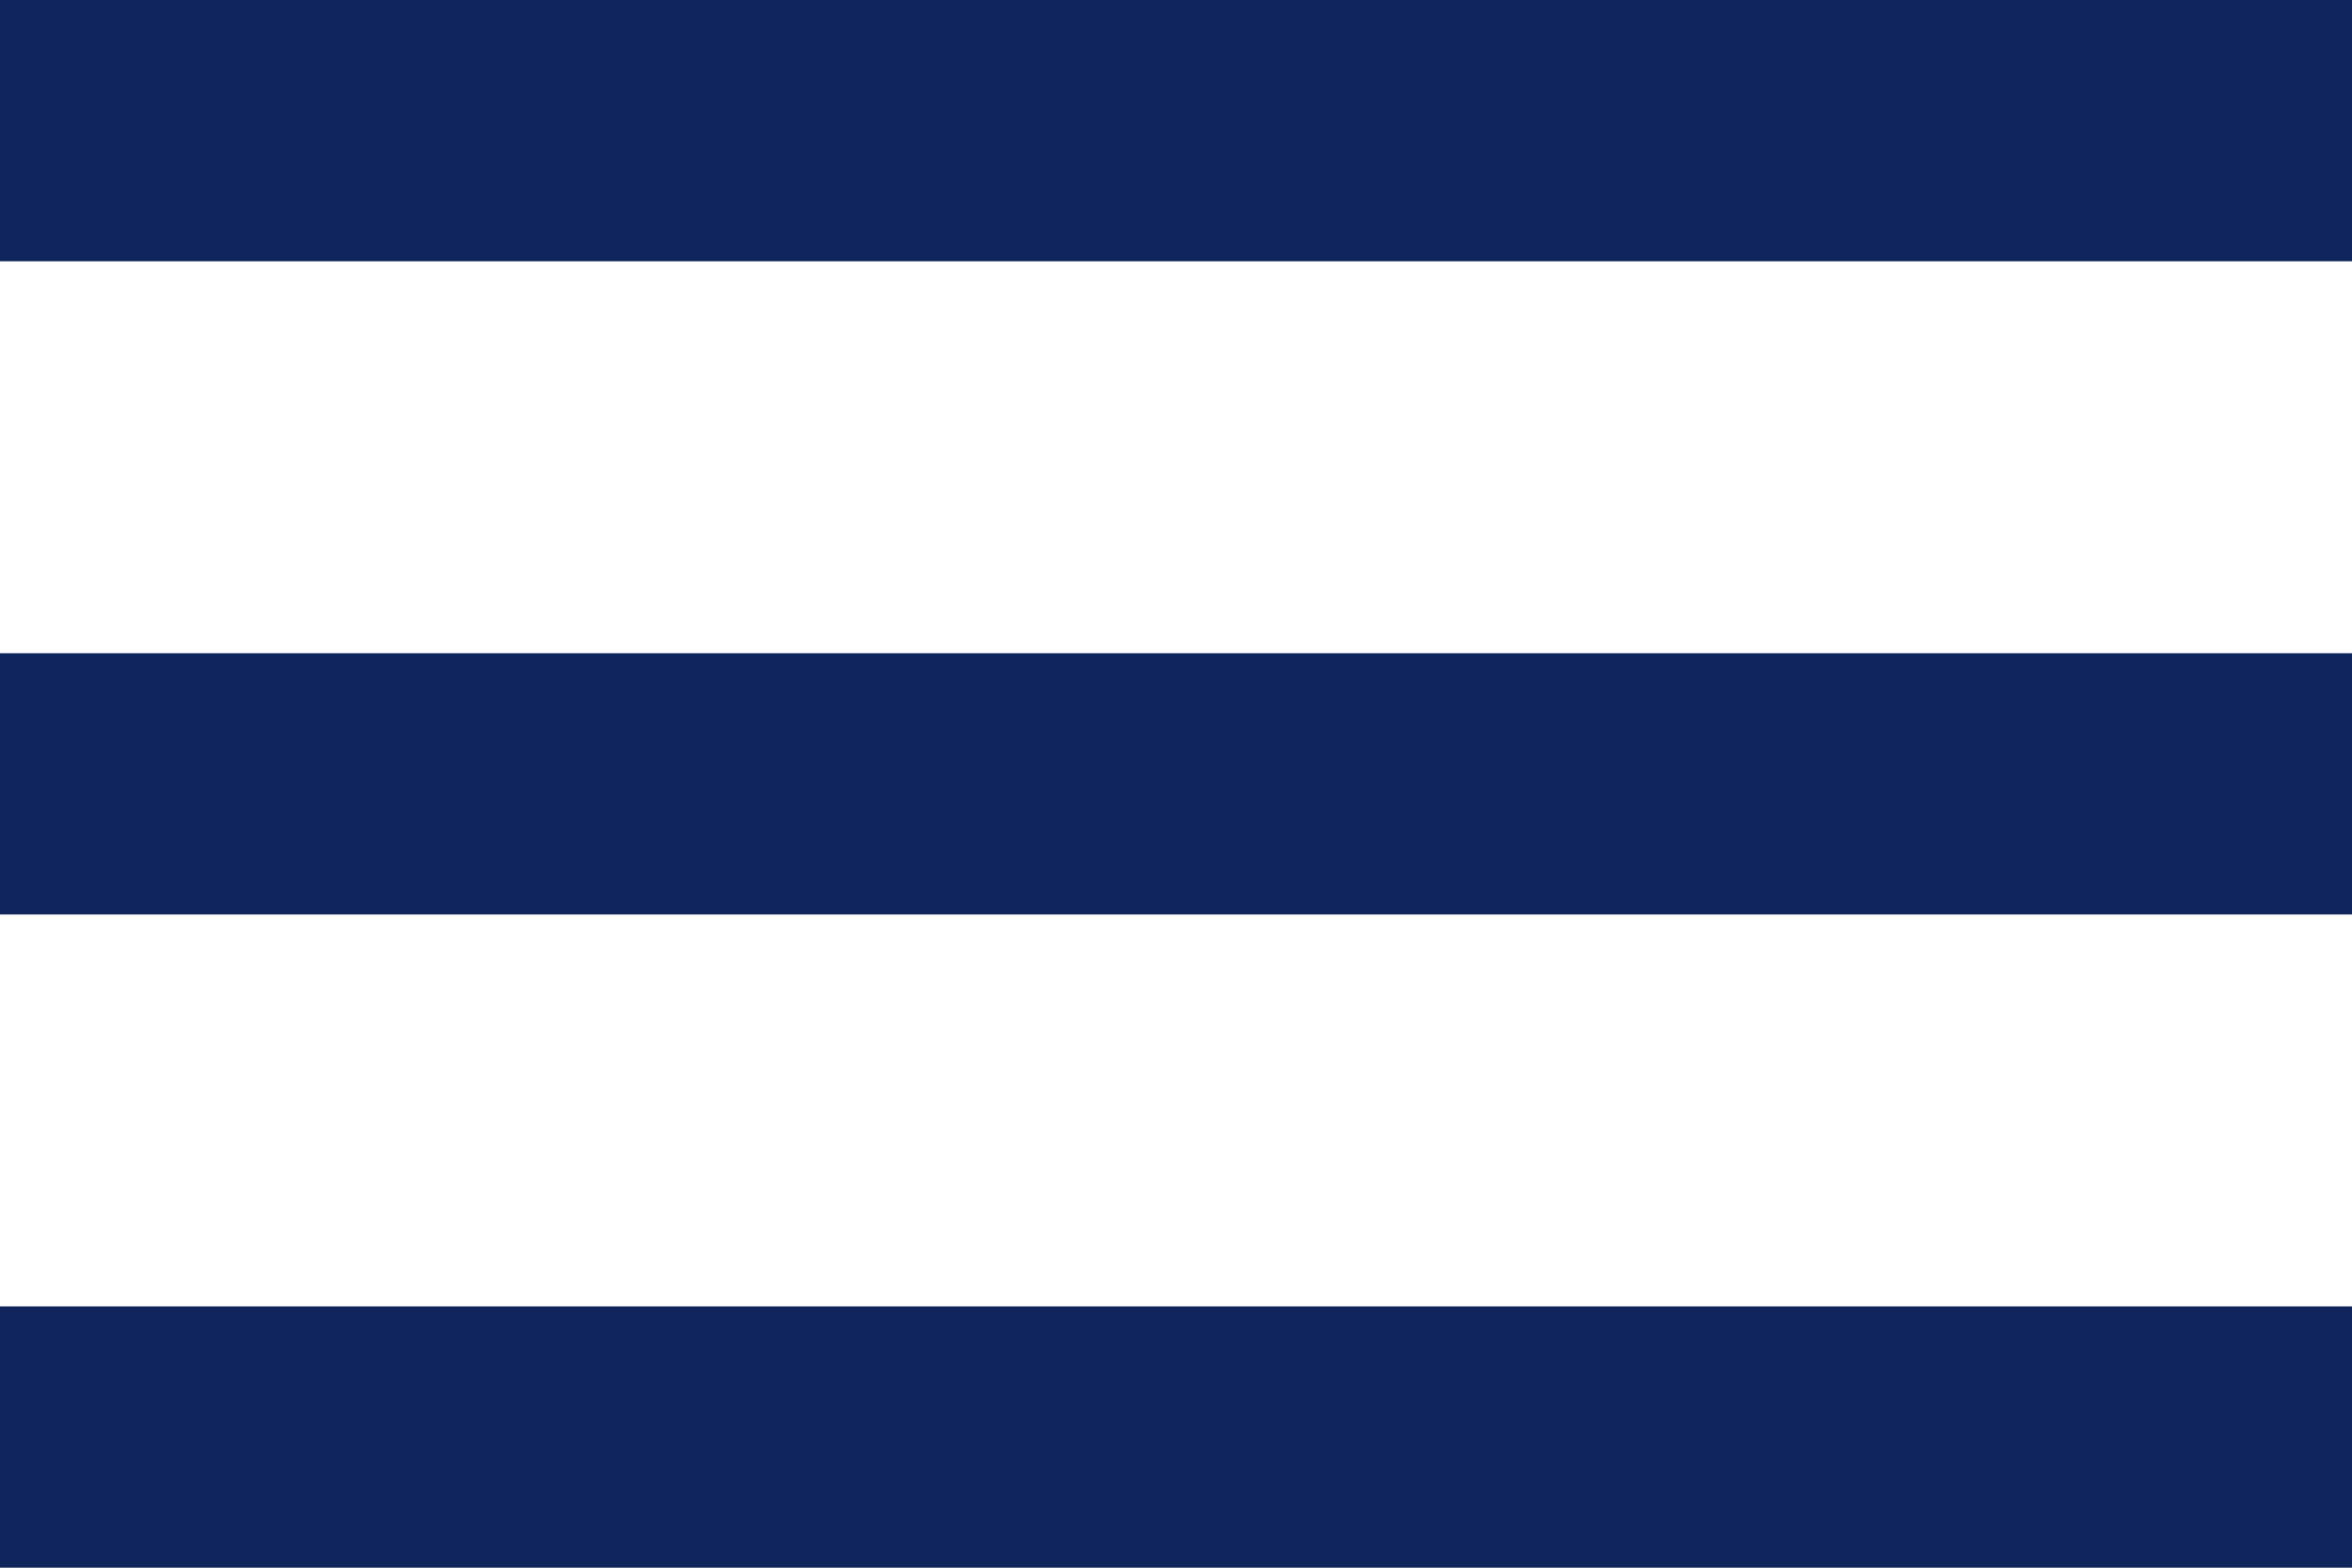
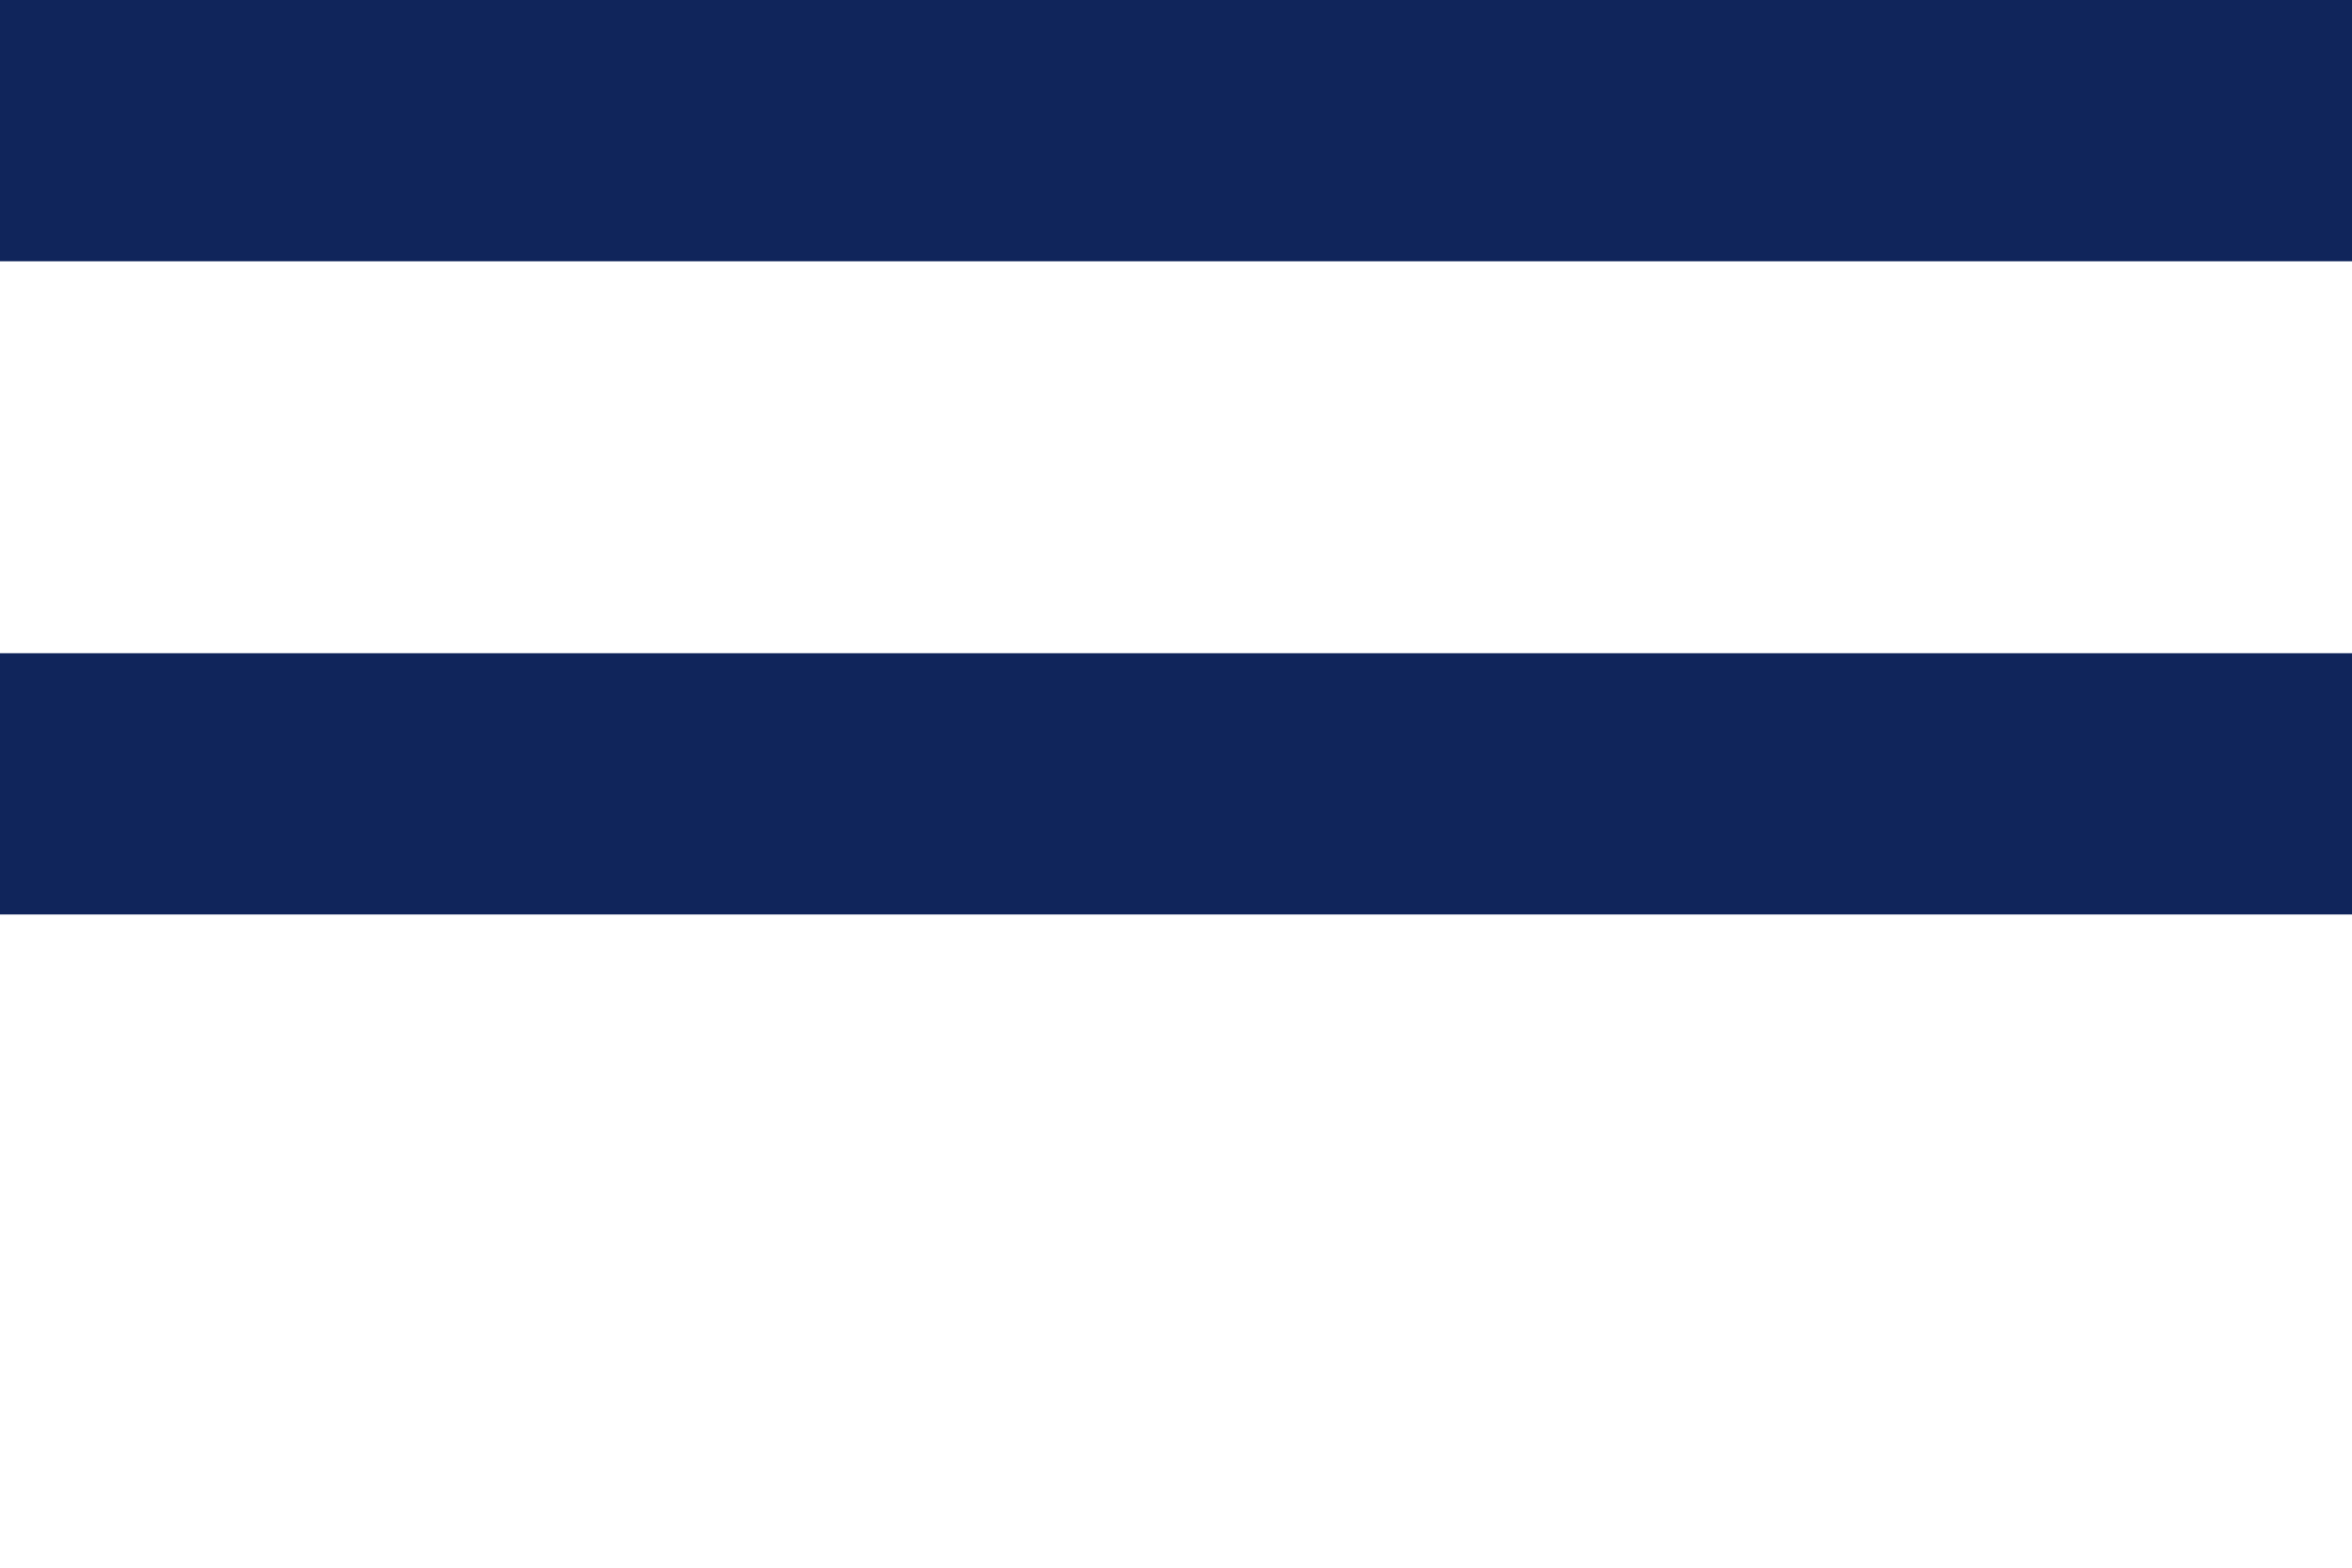
<svg xmlns="http://www.w3.org/2000/svg" fill="none" height="100%" overflow="visible" preserveAspectRatio="none" style="display: block;" viewBox="0 0 18 12" width="100%">
  <g id="icon">
    <path d="M0 7H18V5H0V7Z" fill="#10255B" />
-     <path d="M0 12H18V10H0V12Z" fill="#10255B" />
    <path d="M0 0V2H18V0H0Z" fill="#10255B" />
  </g>
</svg>